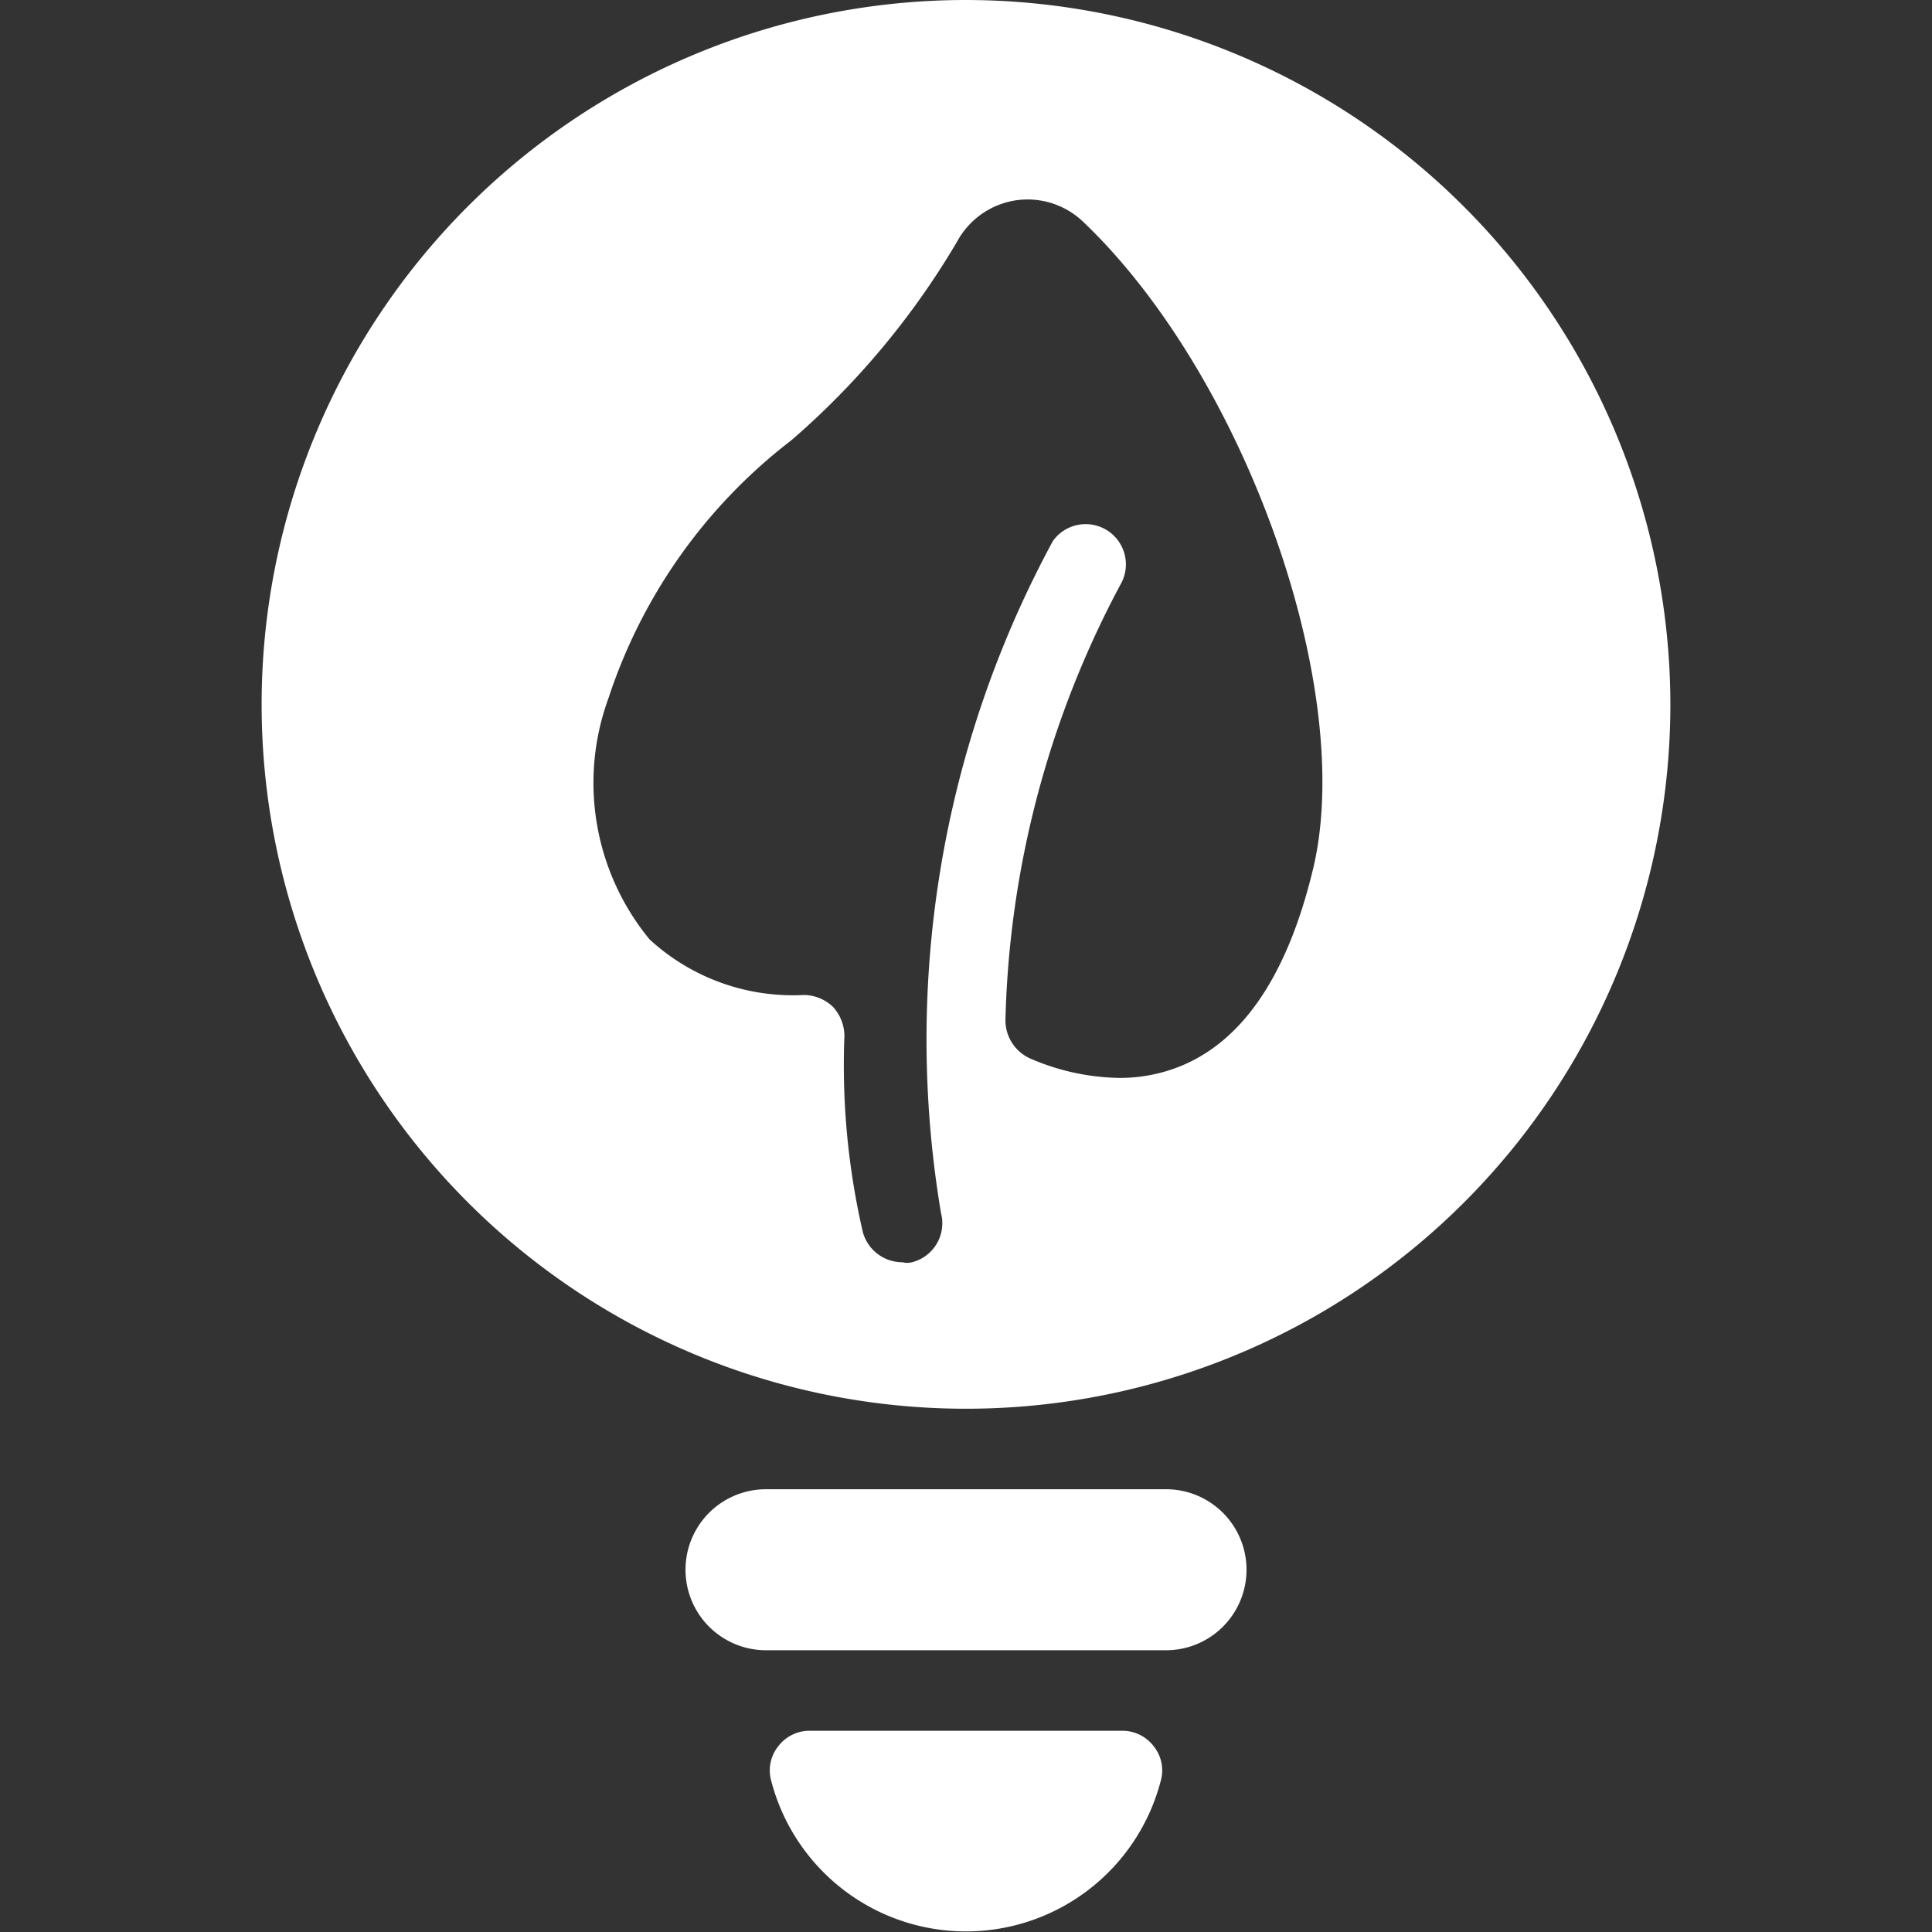
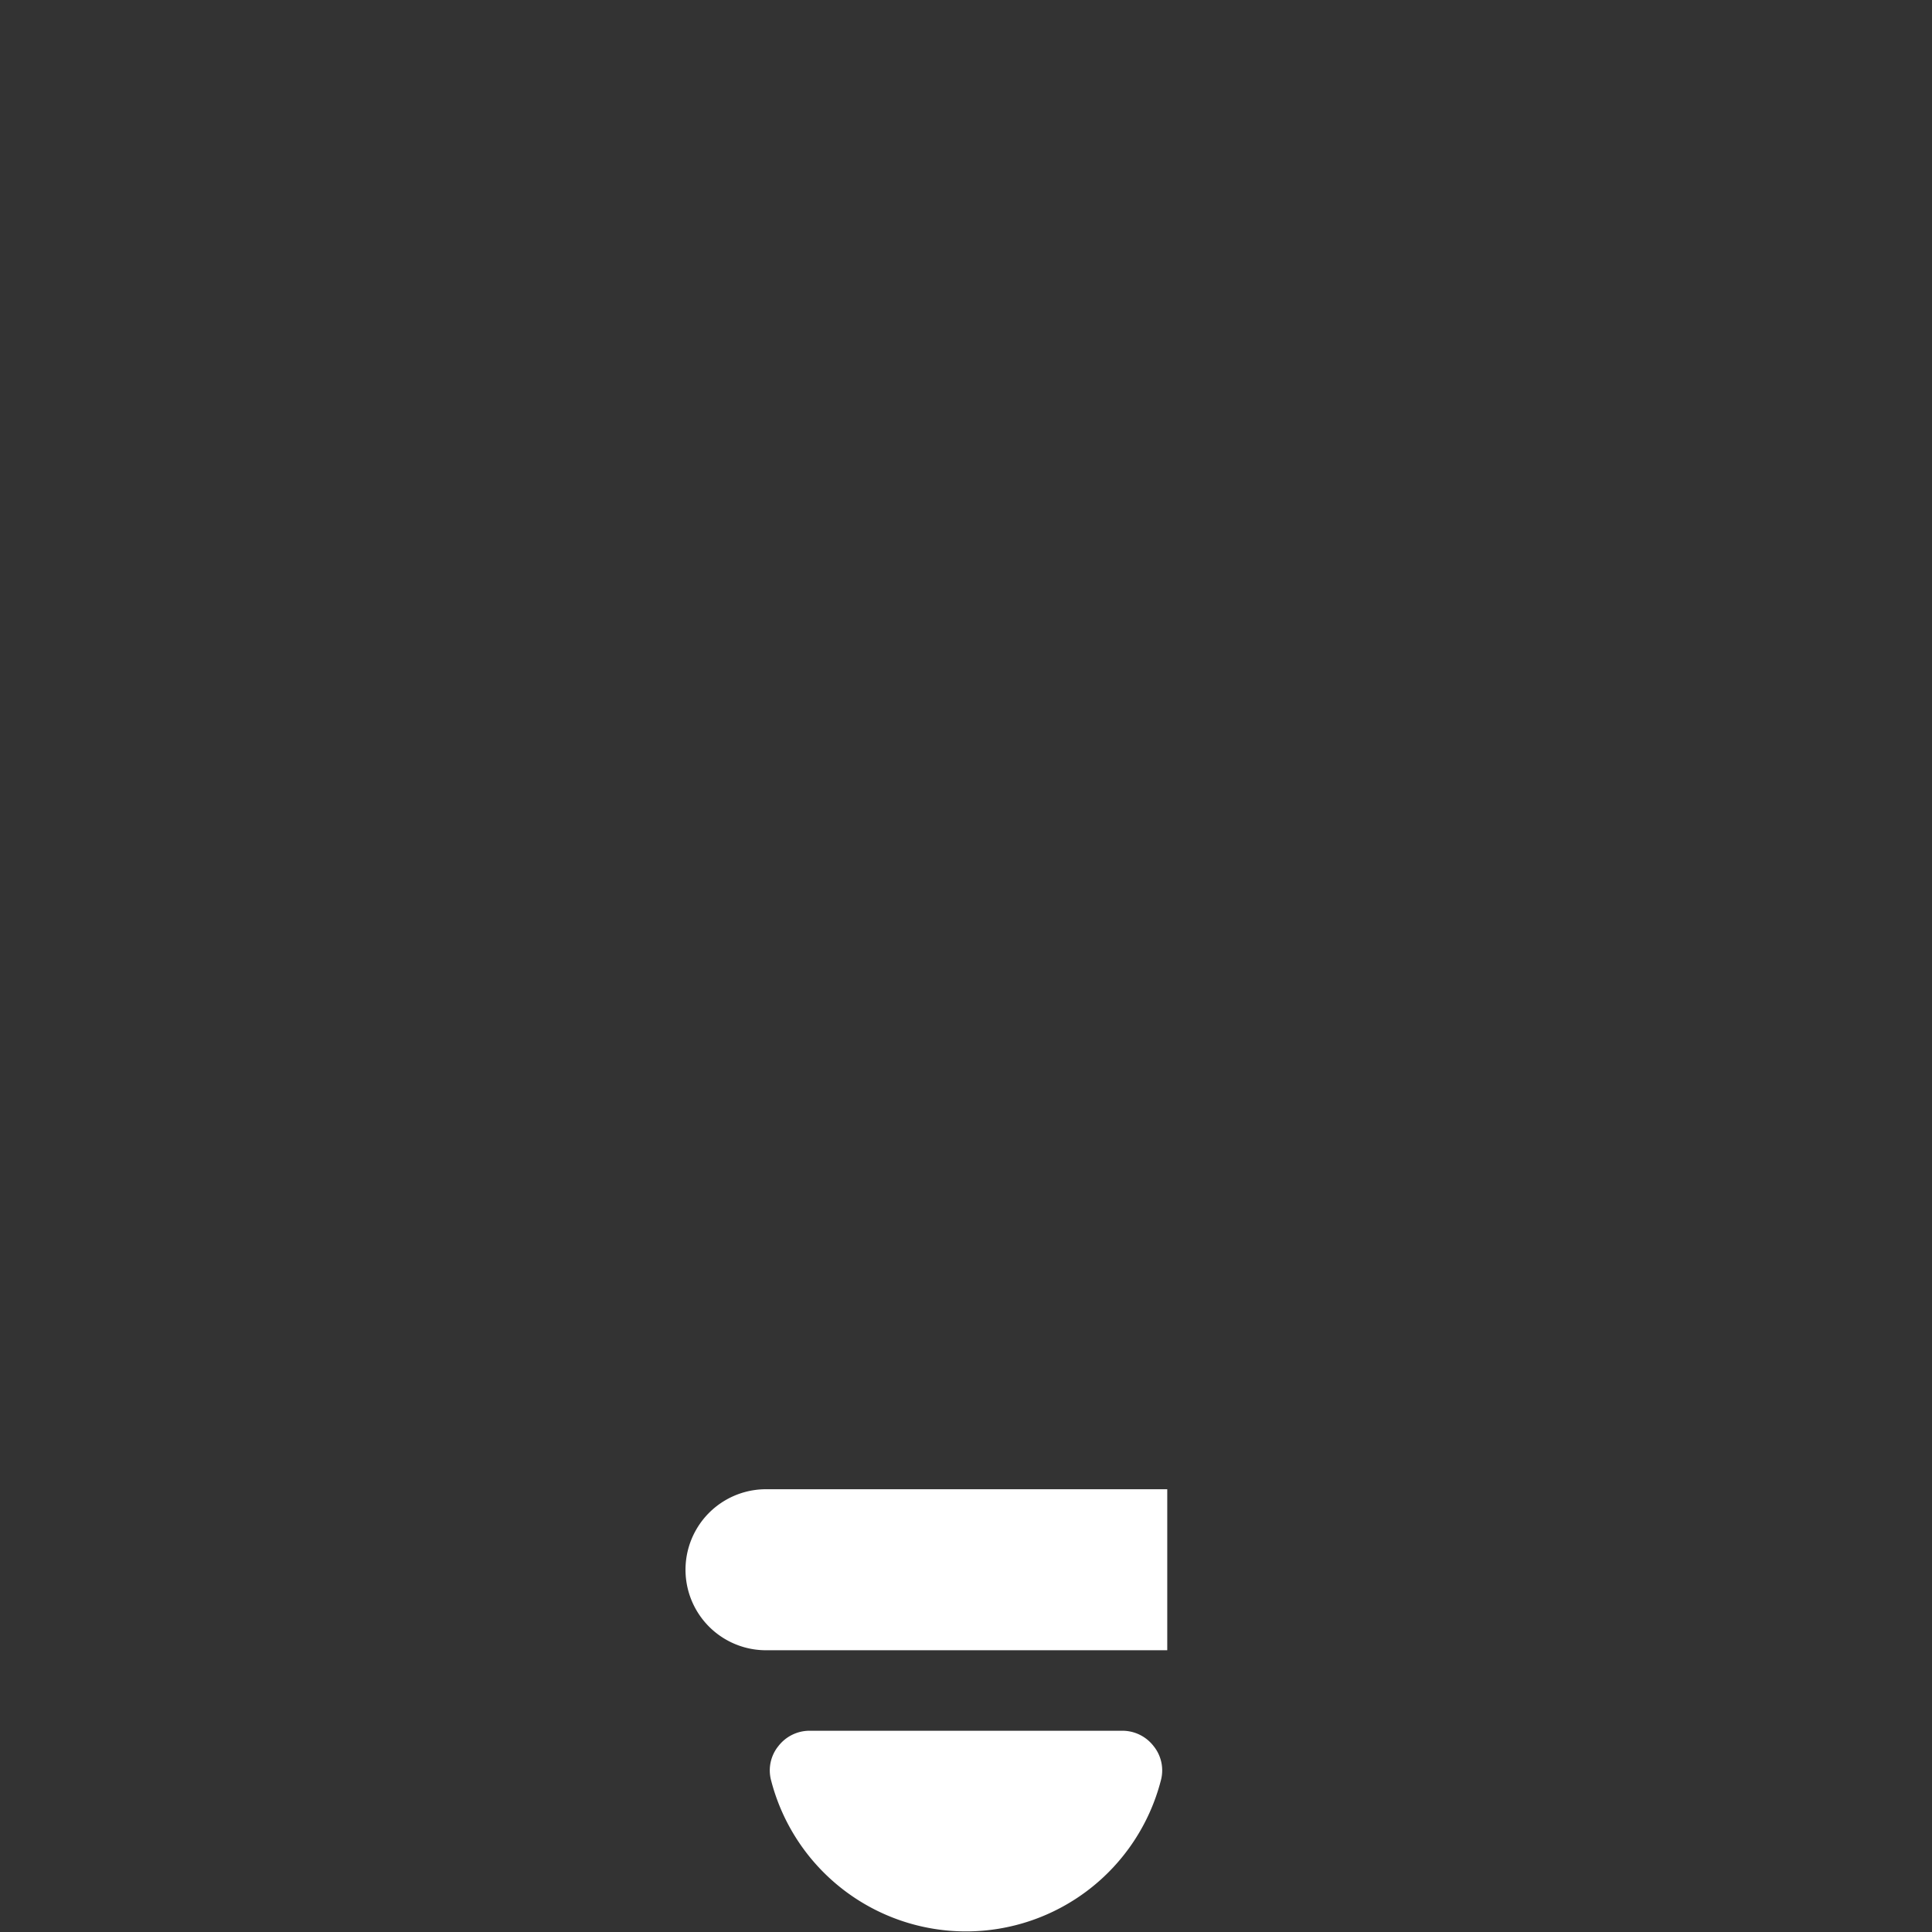
<svg xmlns="http://www.w3.org/2000/svg" viewBox="0 0 100 100" id="Ecology-Leaf-Bulb--Streamline-Ultimate" height="100" width="100">
  <rect x="0" y="0" width="100" height="100" fill="#333333" stroke="none" />
  <desc>Ecology Leaf Bulb Streamline Icon: https://streamlinehq.com</desc>
  <g>
    <path d="M58.083 89.583h-16.167a2.042 2.042 0 0 0 -1.625 0.792 2 2 0 0 0 -0.375 1.792 10.417 10.417 0 0 0 20.167 0 2 2 0 0 0 -0.375 -1.792 2.042 2.042 0 0 0 -1.625 -0.792Z" fill="#ffffff" stroke-width="4.167" />
-     <path d="M50 0a36.458 36.458 0 1 0 36.458 36.458A36.5 36.5 0 0 0 50 0Zm17.958 45c-1.375 5.708 -3.833 9.208 -7.375 10.375a8.333 8.333 0 0 1 -2.667 0.417 12 12 0 0 1 -4.583 -1 2.167 2.167 0 0 1 -1.292 -2 50.375 50.375 0 0 1 5.958 -22.542 2.083 2.083 0 0 0 -3.5 -2.25 54.167 54.167 0 0 0 -5.792 34.792 2.083 2.083 0 0 1 -1.5 2.542 1.042 1.042 0 0 1 -0.5 0 2.125 2.125 0 0 1 -2.042 -1.542 38.333 38.333 0 0 1 -0.958 -10.167 2.25 2.25 0 0 0 -0.583 -1.5 2.208 2.208 0 0 0 -1.5 -0.625 10.958 10.958 0 0 1 -8 -2.875 12.75 12.75 0 0 1 -2.125 -12.5 27.708 27.708 0 0 1 9.458 -13.333A41.208 41.208 0 0 0 49.542 12.5a4.167 4.167 0 0 1 3 -2.125 4.167 4.167 0 0 1 3.5 1.083c8.375 7.958 14.167 24.208 11.917 33.542Z" fill="#ffffff" stroke-width="4.167" />
-     <path d="M60.417 77.083h-20.833a4.167 4.167 0 0 0 0 8.333h20.833a4.167 4.167 0 0 0 0 -8.333Z" fill="#ffffff" stroke-width="4.167" />
+     <path d="M60.417 77.083h-20.833a4.167 4.167 0 0 0 0 8.333h20.833Z" fill="#ffffff" stroke-width="4.167" />
  </g>
</svg>